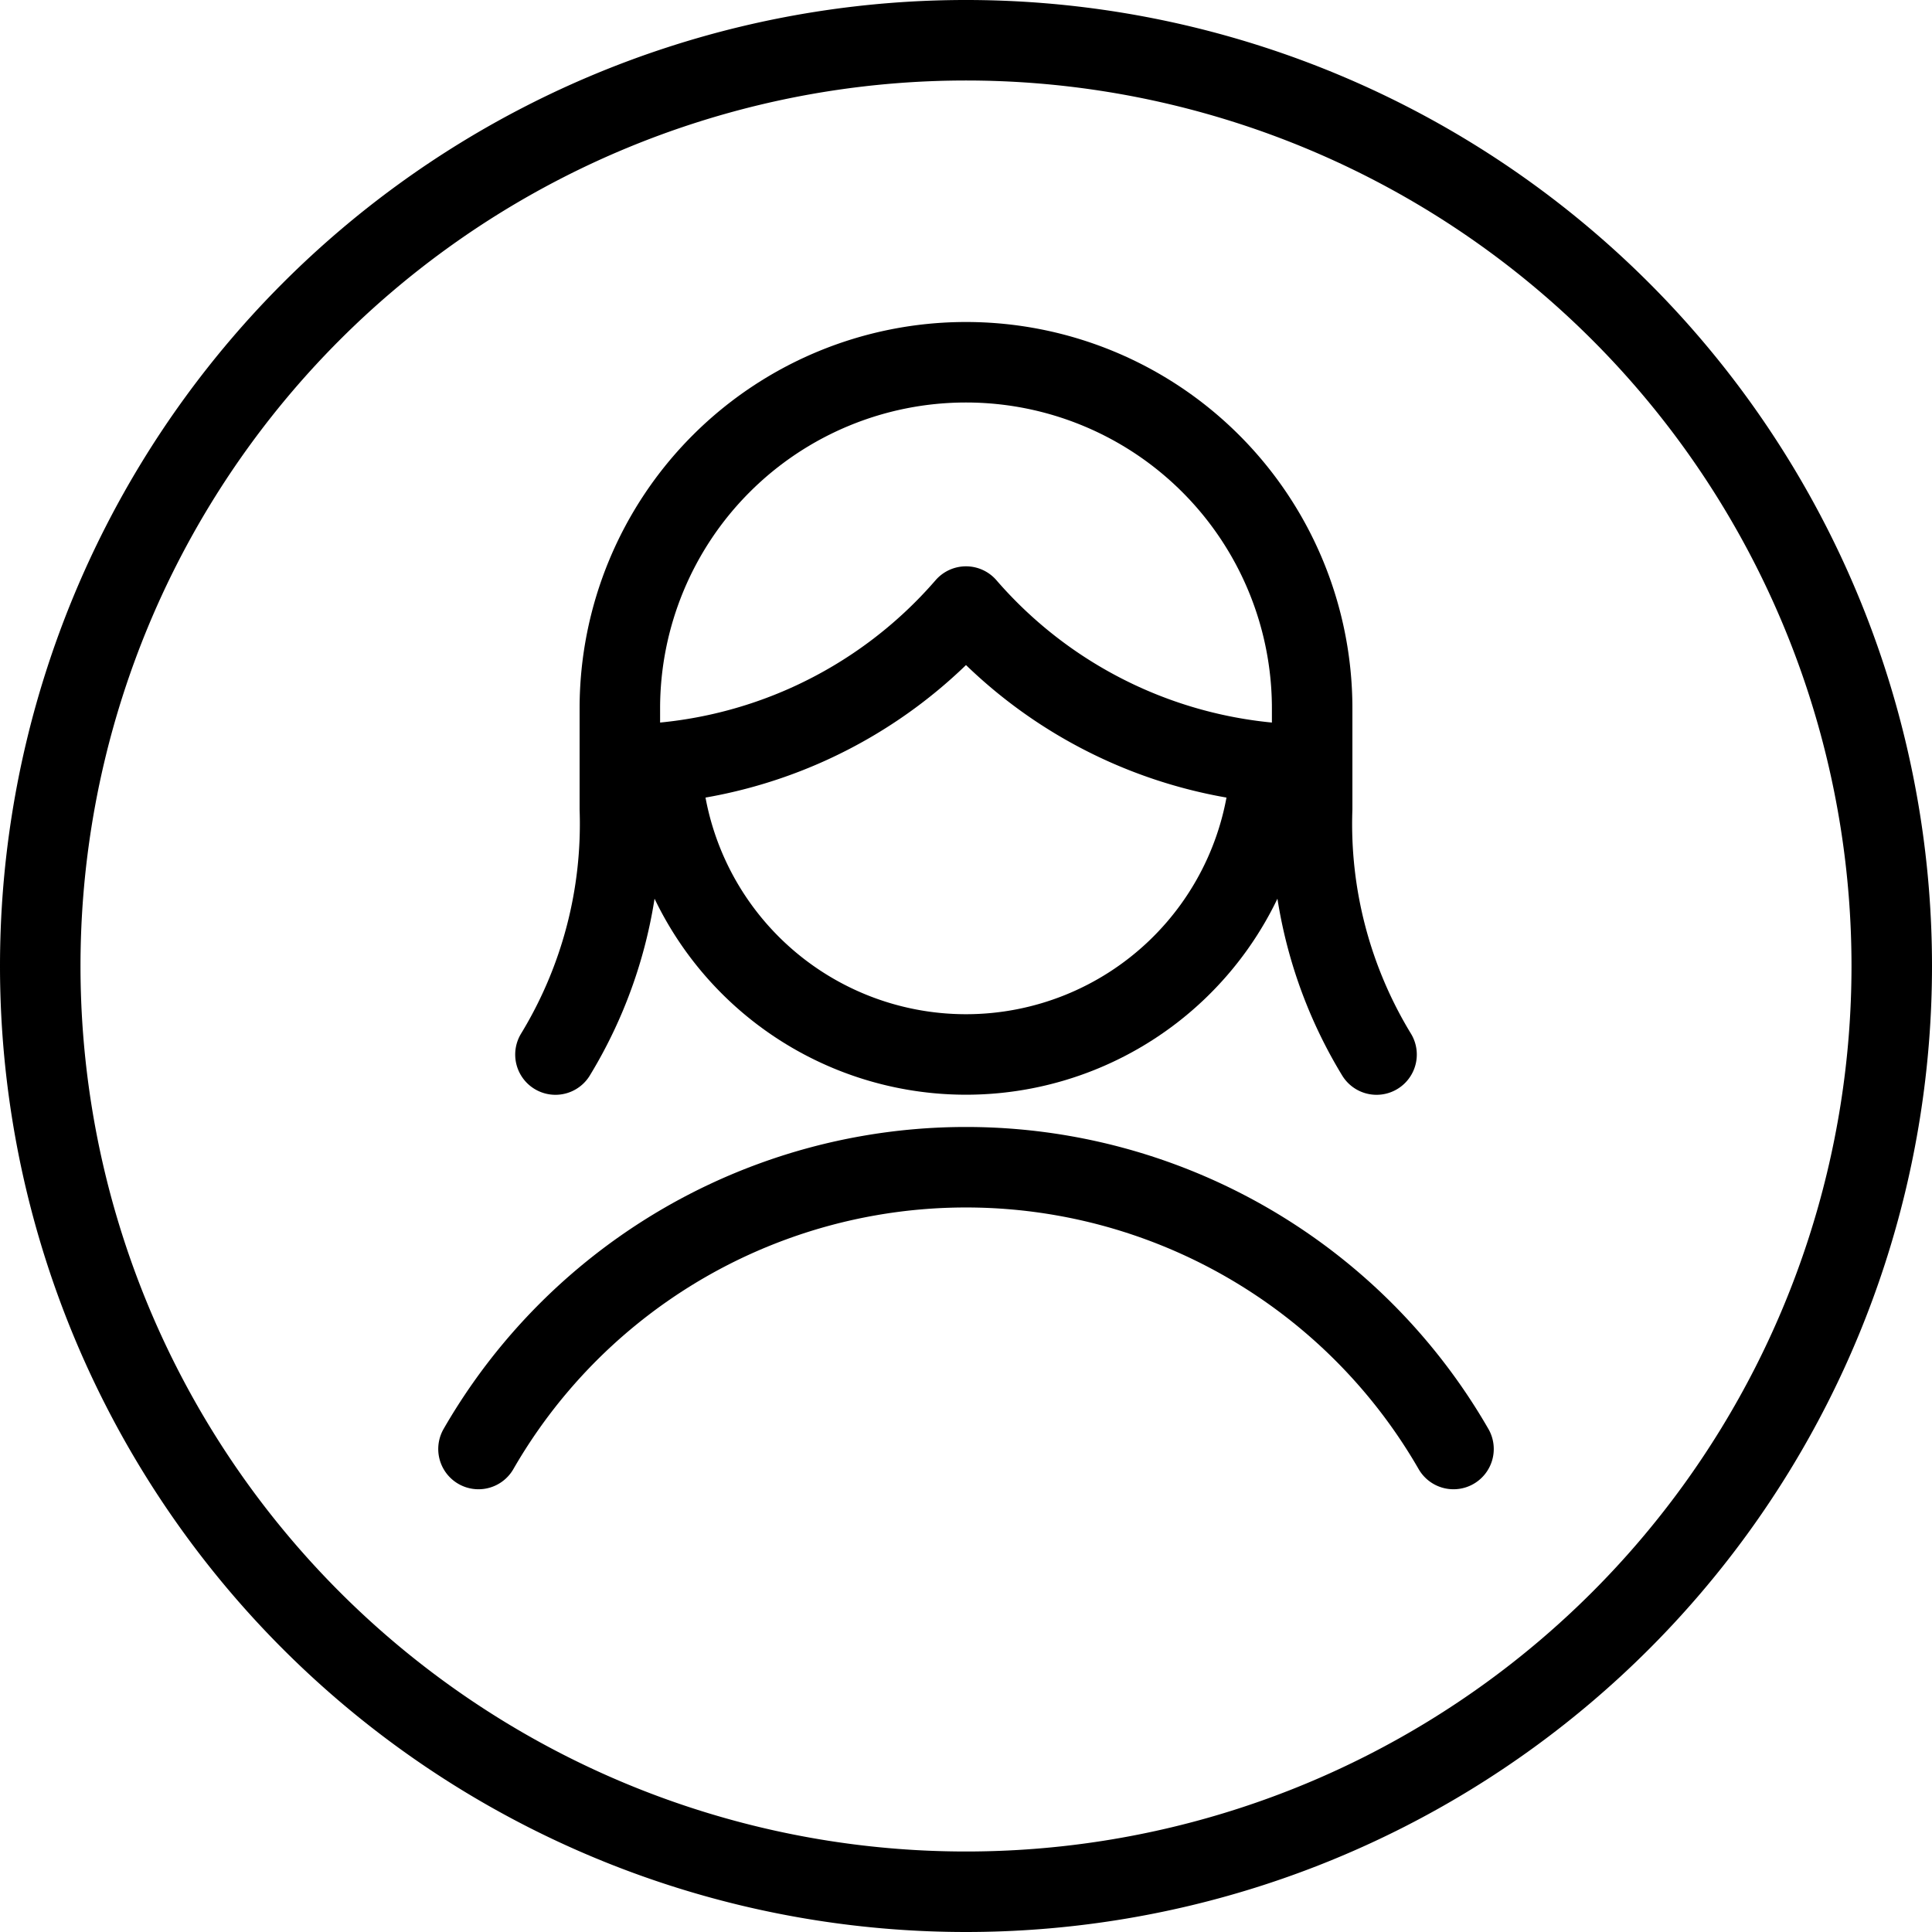
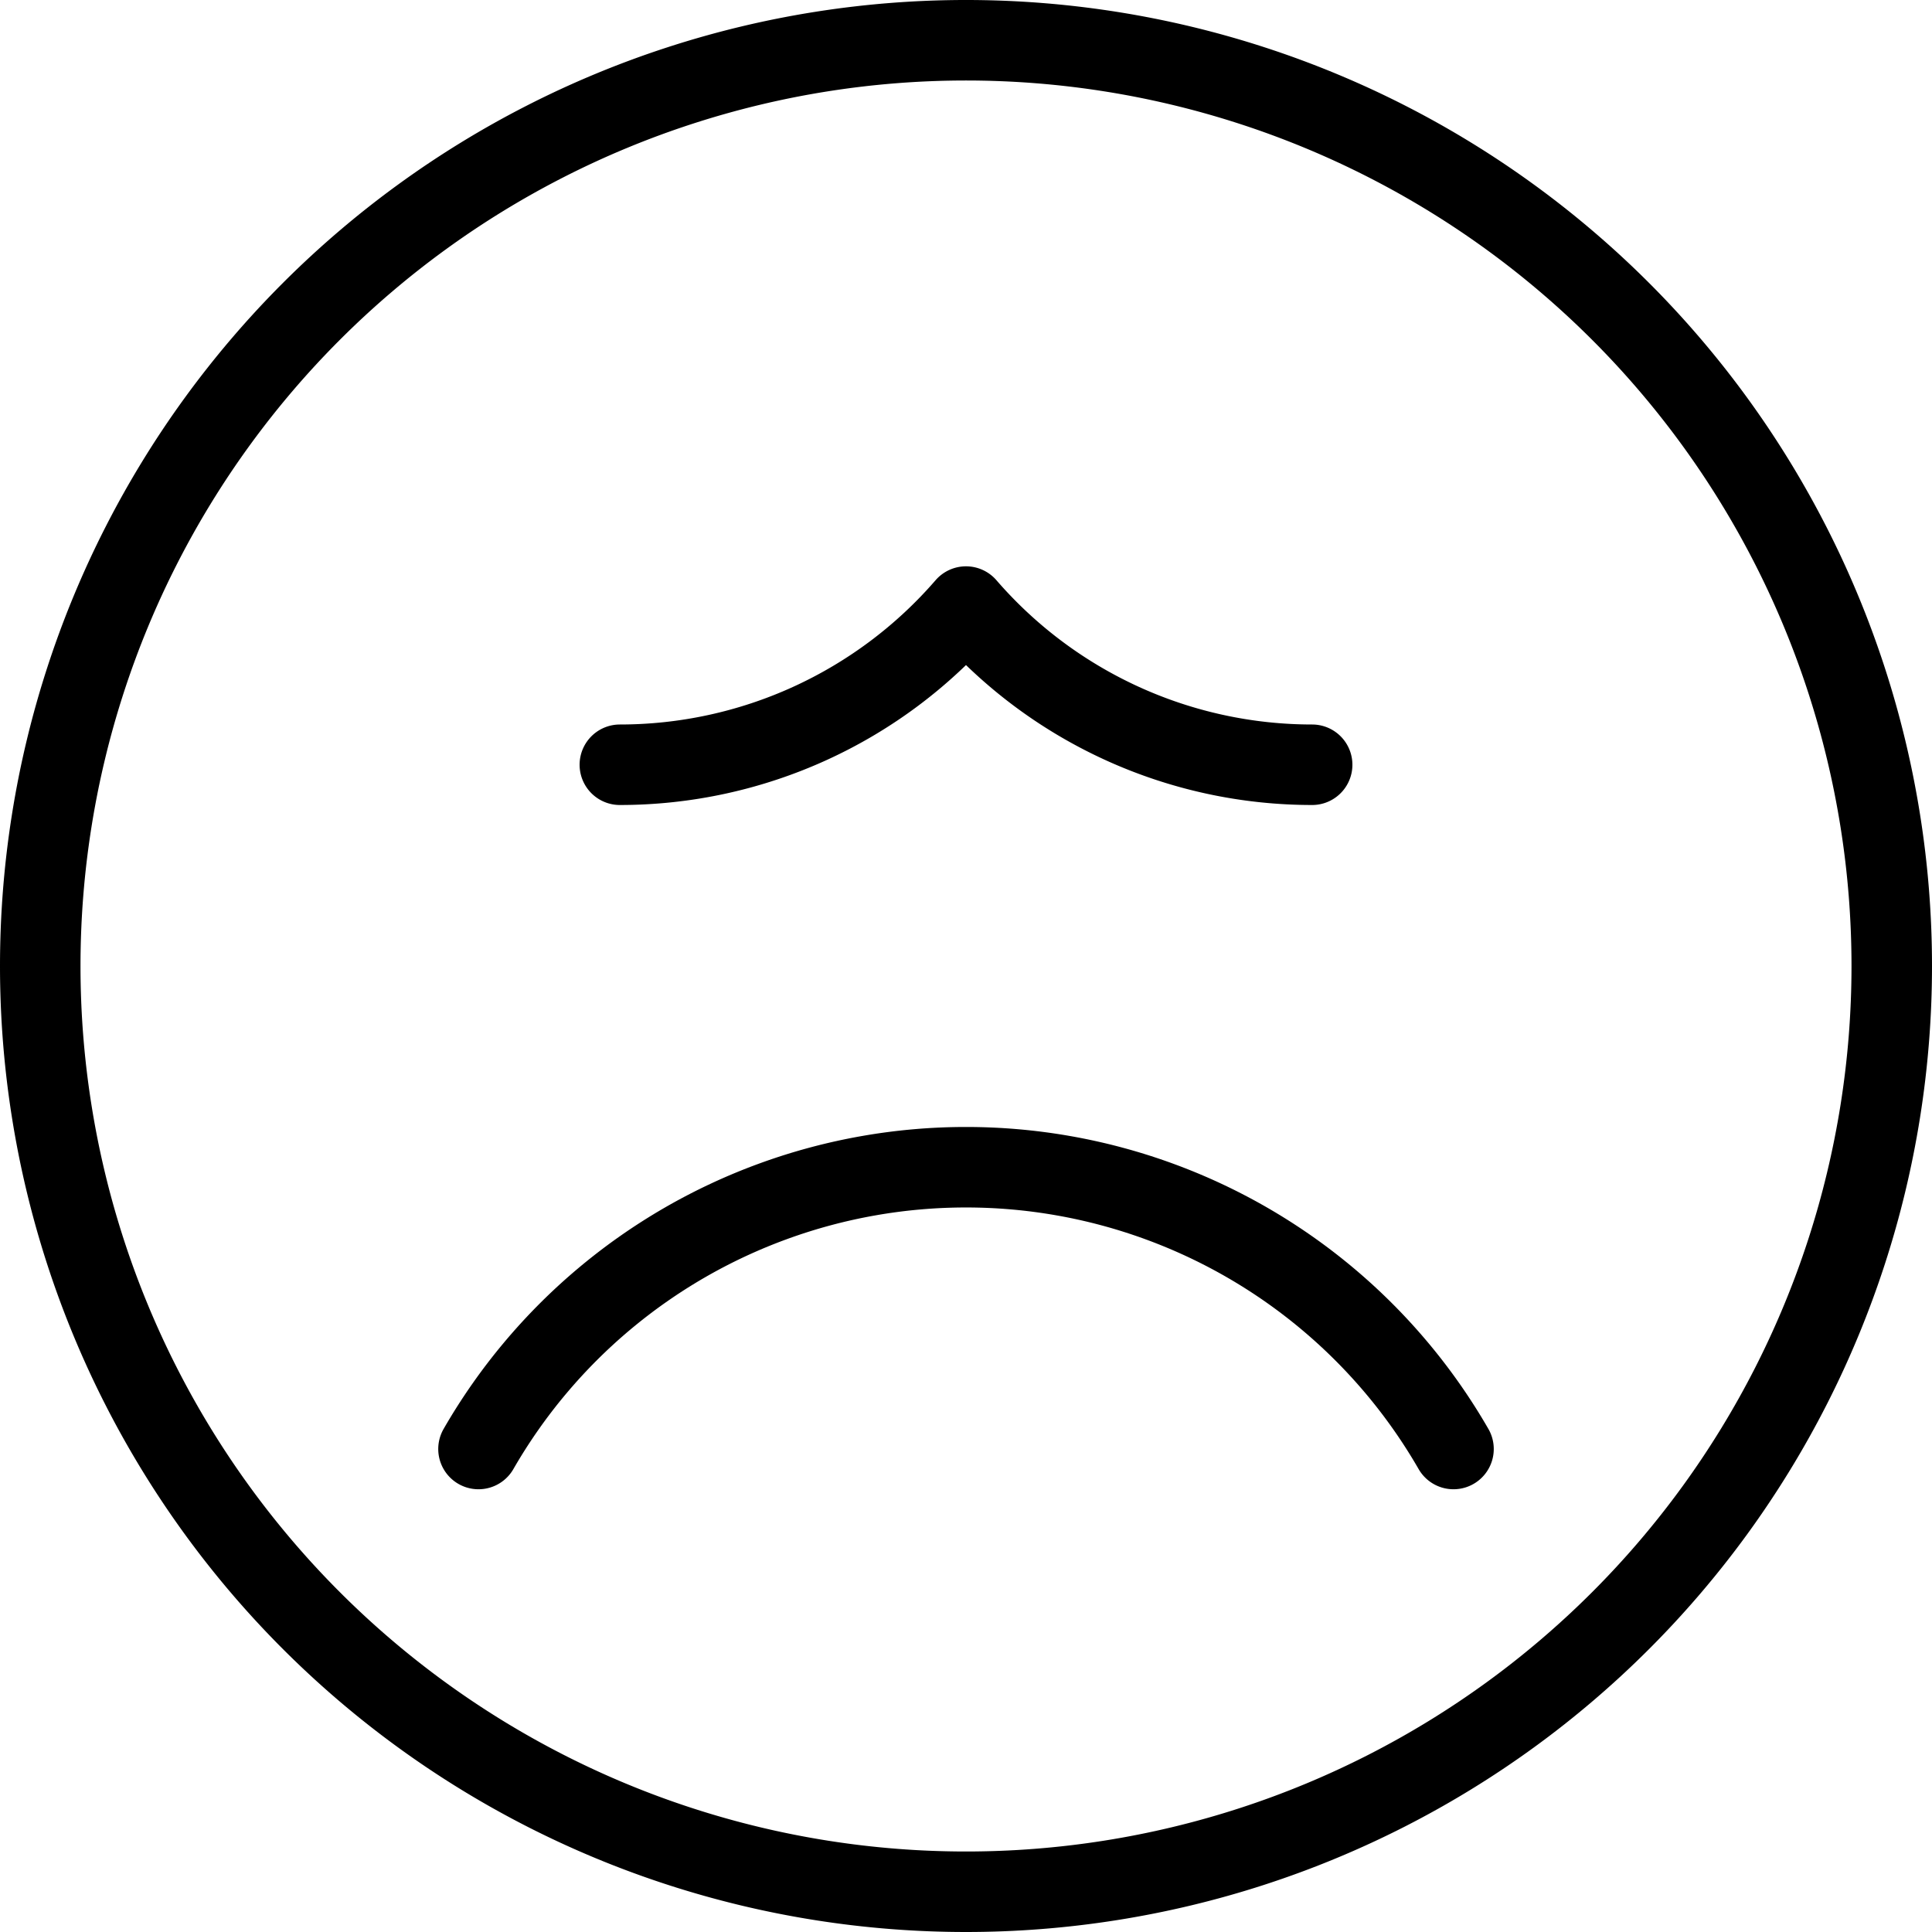
<svg xmlns="http://www.w3.org/2000/svg" viewBox="0 0 24 24">
  <path d="M0.5 12a11.5 11.5 0 1 0 23 0 11.5 11.5 0 1 0 -23 0Z" fill="none" stroke="#000000" stroke-linecap="round" stroke-linejoin="round" stroke-width="1" />
-   <path d="M17.1 13.1a5.506 5.506 0 0 1 -0.8 -3.054V8.8a4.3 4.3 0 1 0 -8.6 0v1.249a5.506 5.506 0 0 1 -0.8 3.051" fill="none" stroke="#000000" stroke-linecap="round" stroke-linejoin="round" stroke-width="1" />
  <path d="M7.7 9.5A5.687 5.687 0 0 0 12 7.535 5.687 5.687 0 0 0 16.3 9.5" fill="none" stroke="#000000" stroke-linecap="round" stroke-linejoin="round" stroke-width="1" />
-   <path d="M15.787 9.482a3.791 3.791 0 0 1 -7.574 0" fill="none" stroke="#000000" stroke-linecap="round" stroke-linejoin="round" stroke-width="1" />
  <path d="M18.056 18a6.989 6.989 0 0 0 -12.112 0" fill="none" stroke="#000000" stroke-linecap="round" stroke-linejoin="round" stroke-width="1" />
</svg>